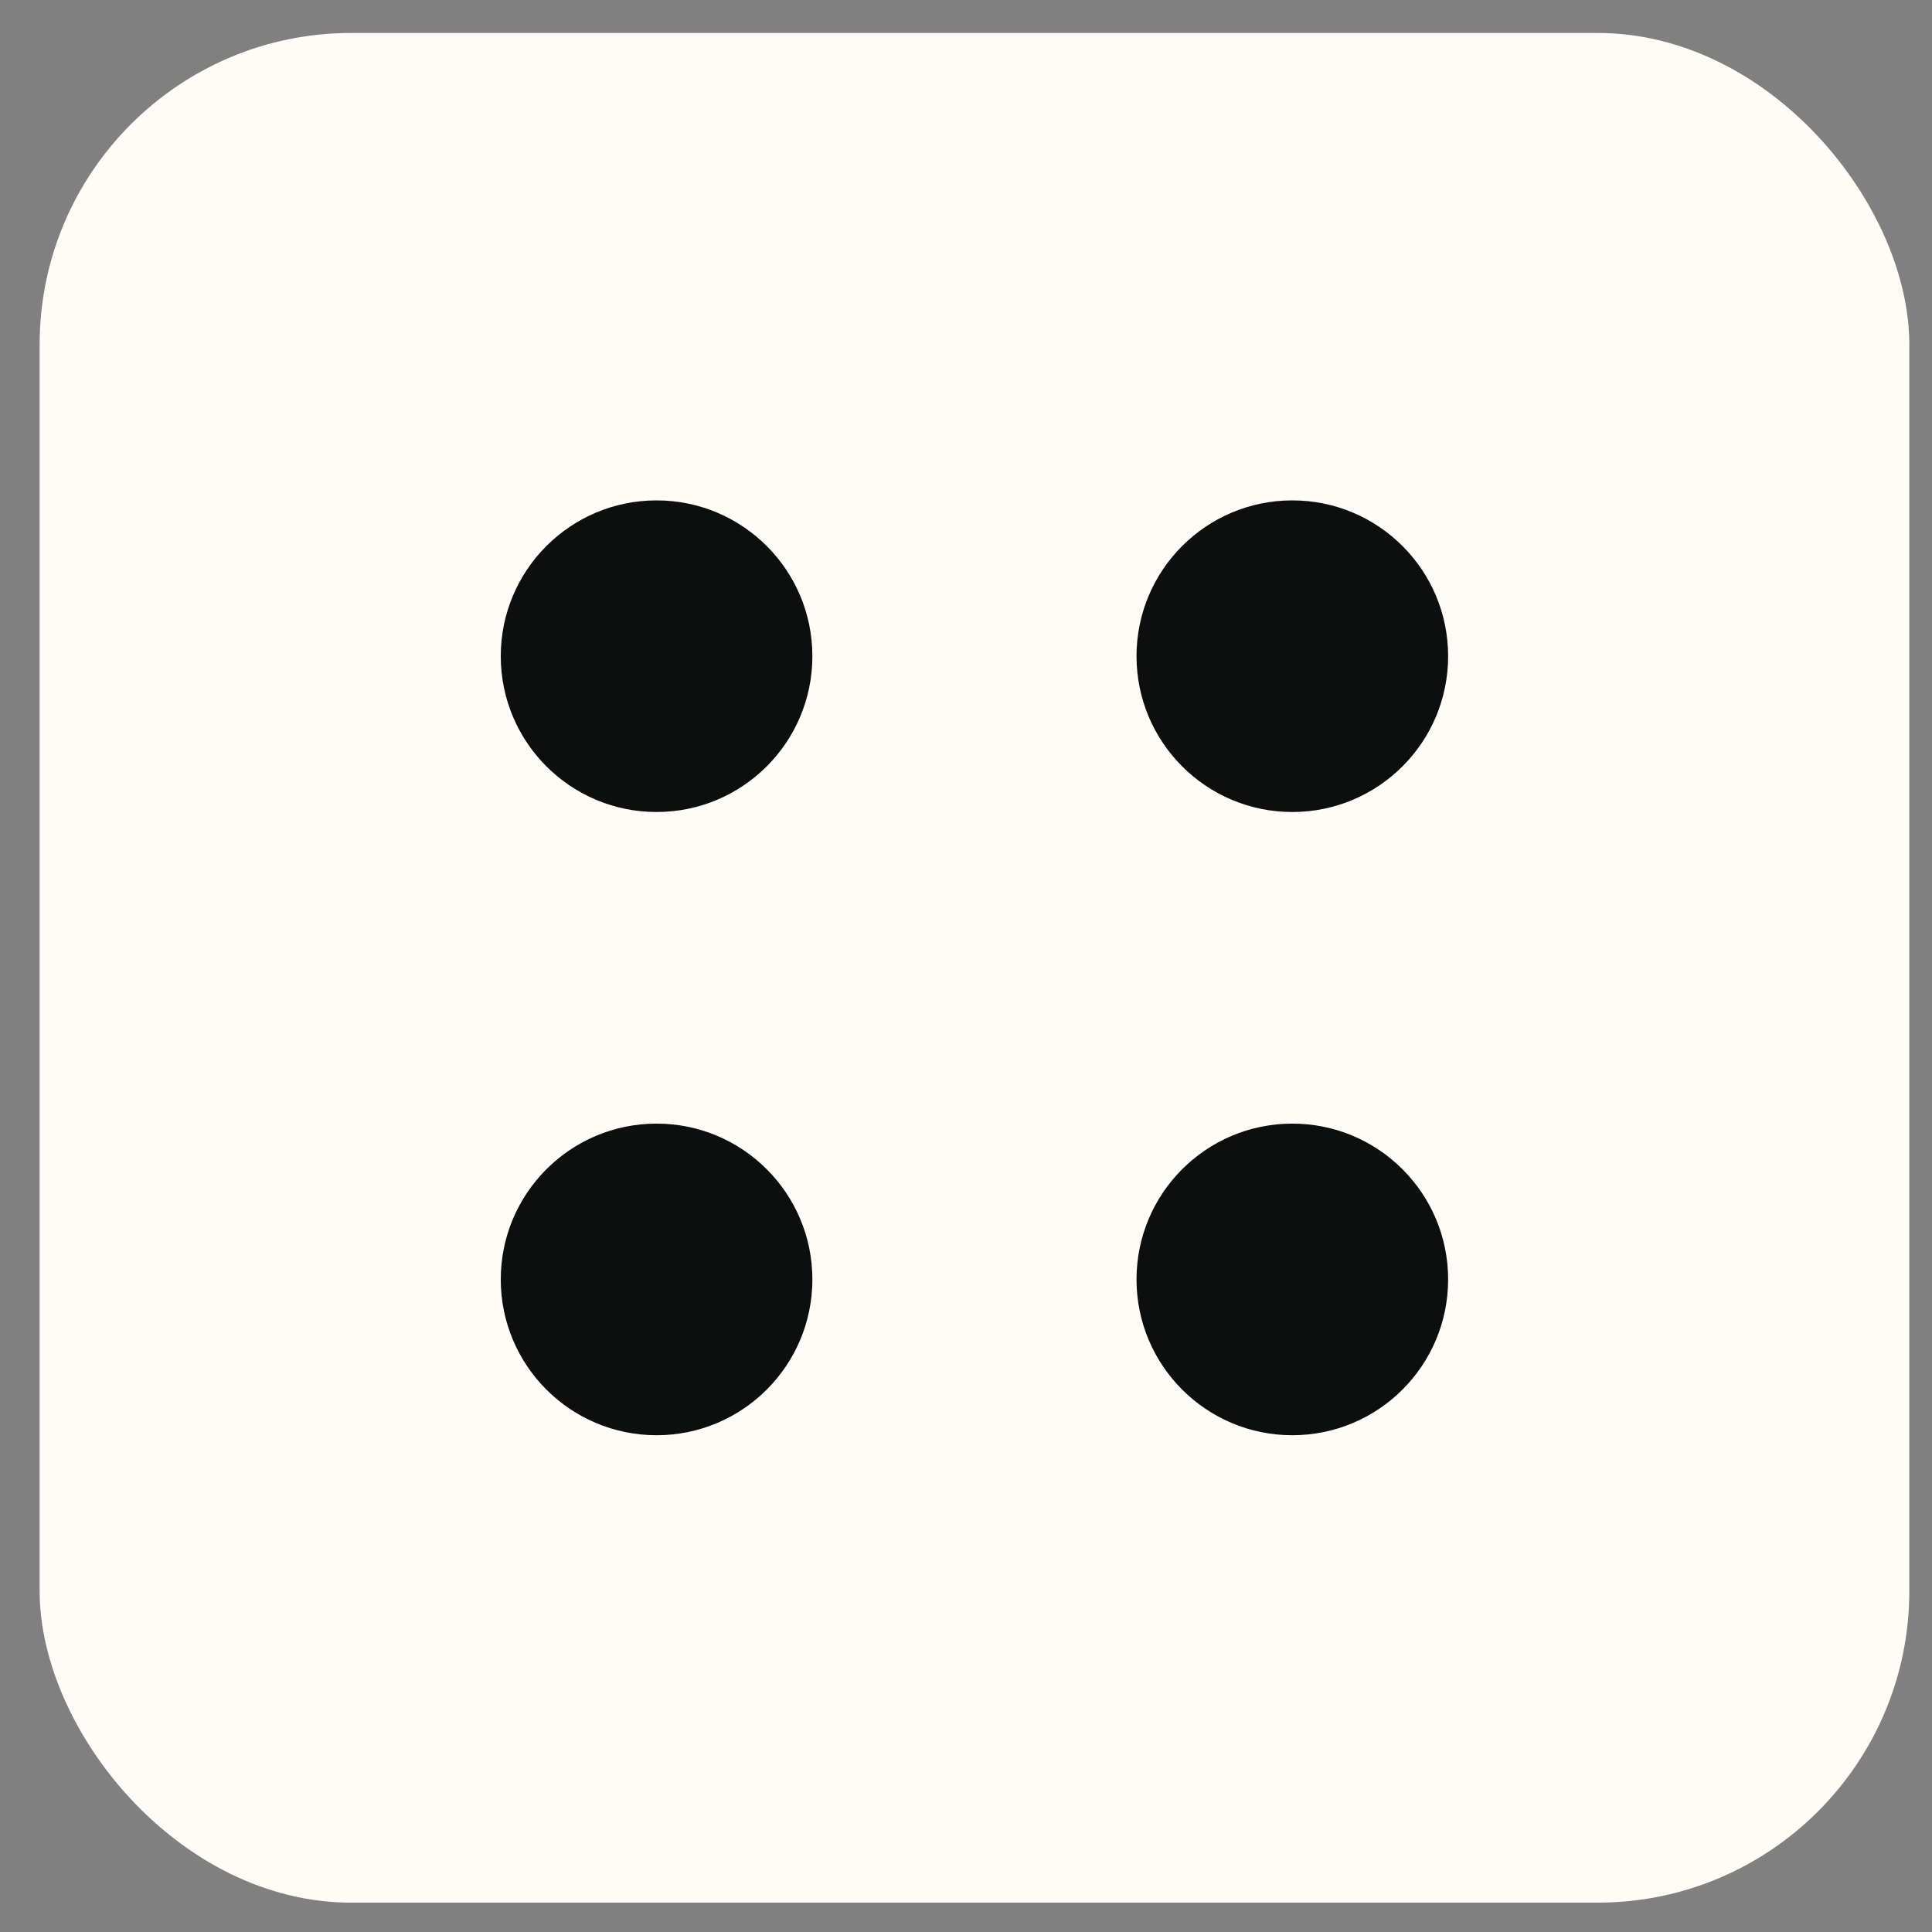
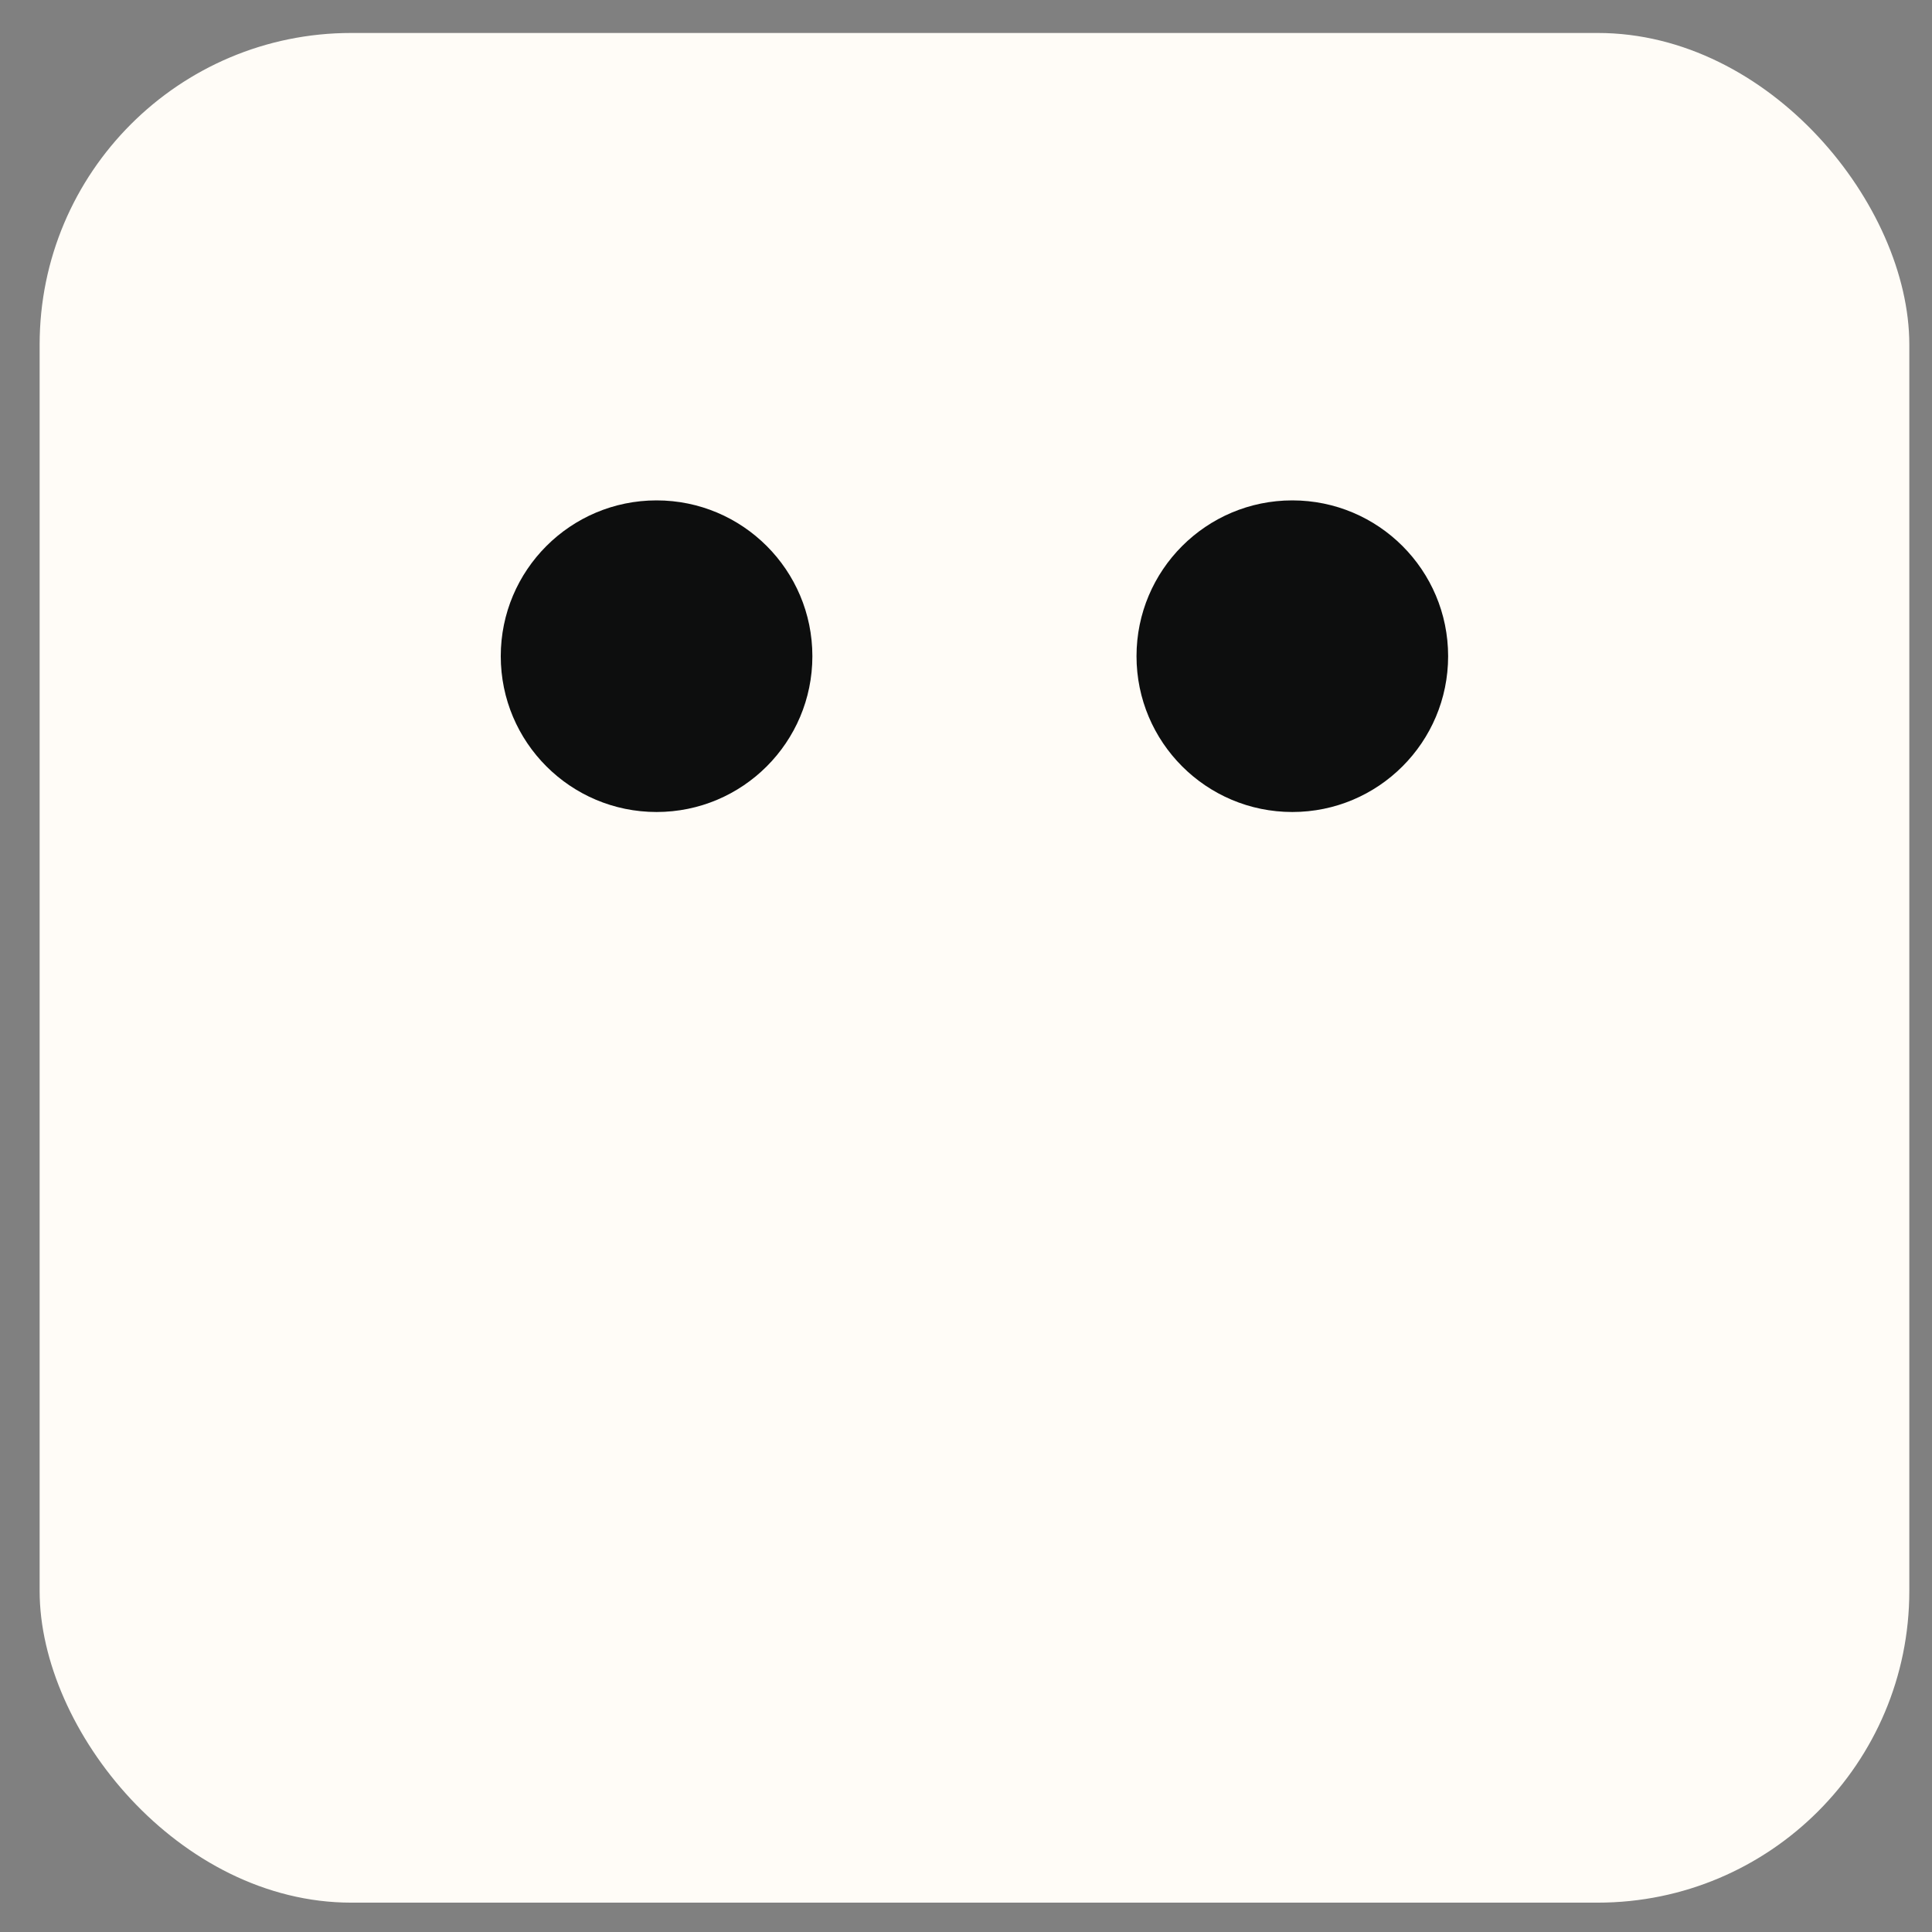
<svg xmlns="http://www.w3.org/2000/svg" width="31" height="31" viewBox="0 0 31 31" fill="none">
  <rect x="0" y="0" width="31" height="31" fill="#808080" stroke="none" />
  <rect x="0.636" y="0.529" width="30" height="30" rx="5" fill="#FFFCF7" />
  <circle cx="20.736" cy="10.529" r="2.5" fill="#0D0E0E" />
-   <circle cx="20.736" cy="20.529" r="2.5" fill="#0D0E0E" />
  <circle cx="10.535" cy="10.529" r="2.5" fill="#0D0E0E" />
-   <circle cx="10.535" cy="20.529" r="2.5" fill="#0D0E0E" />
</svg>